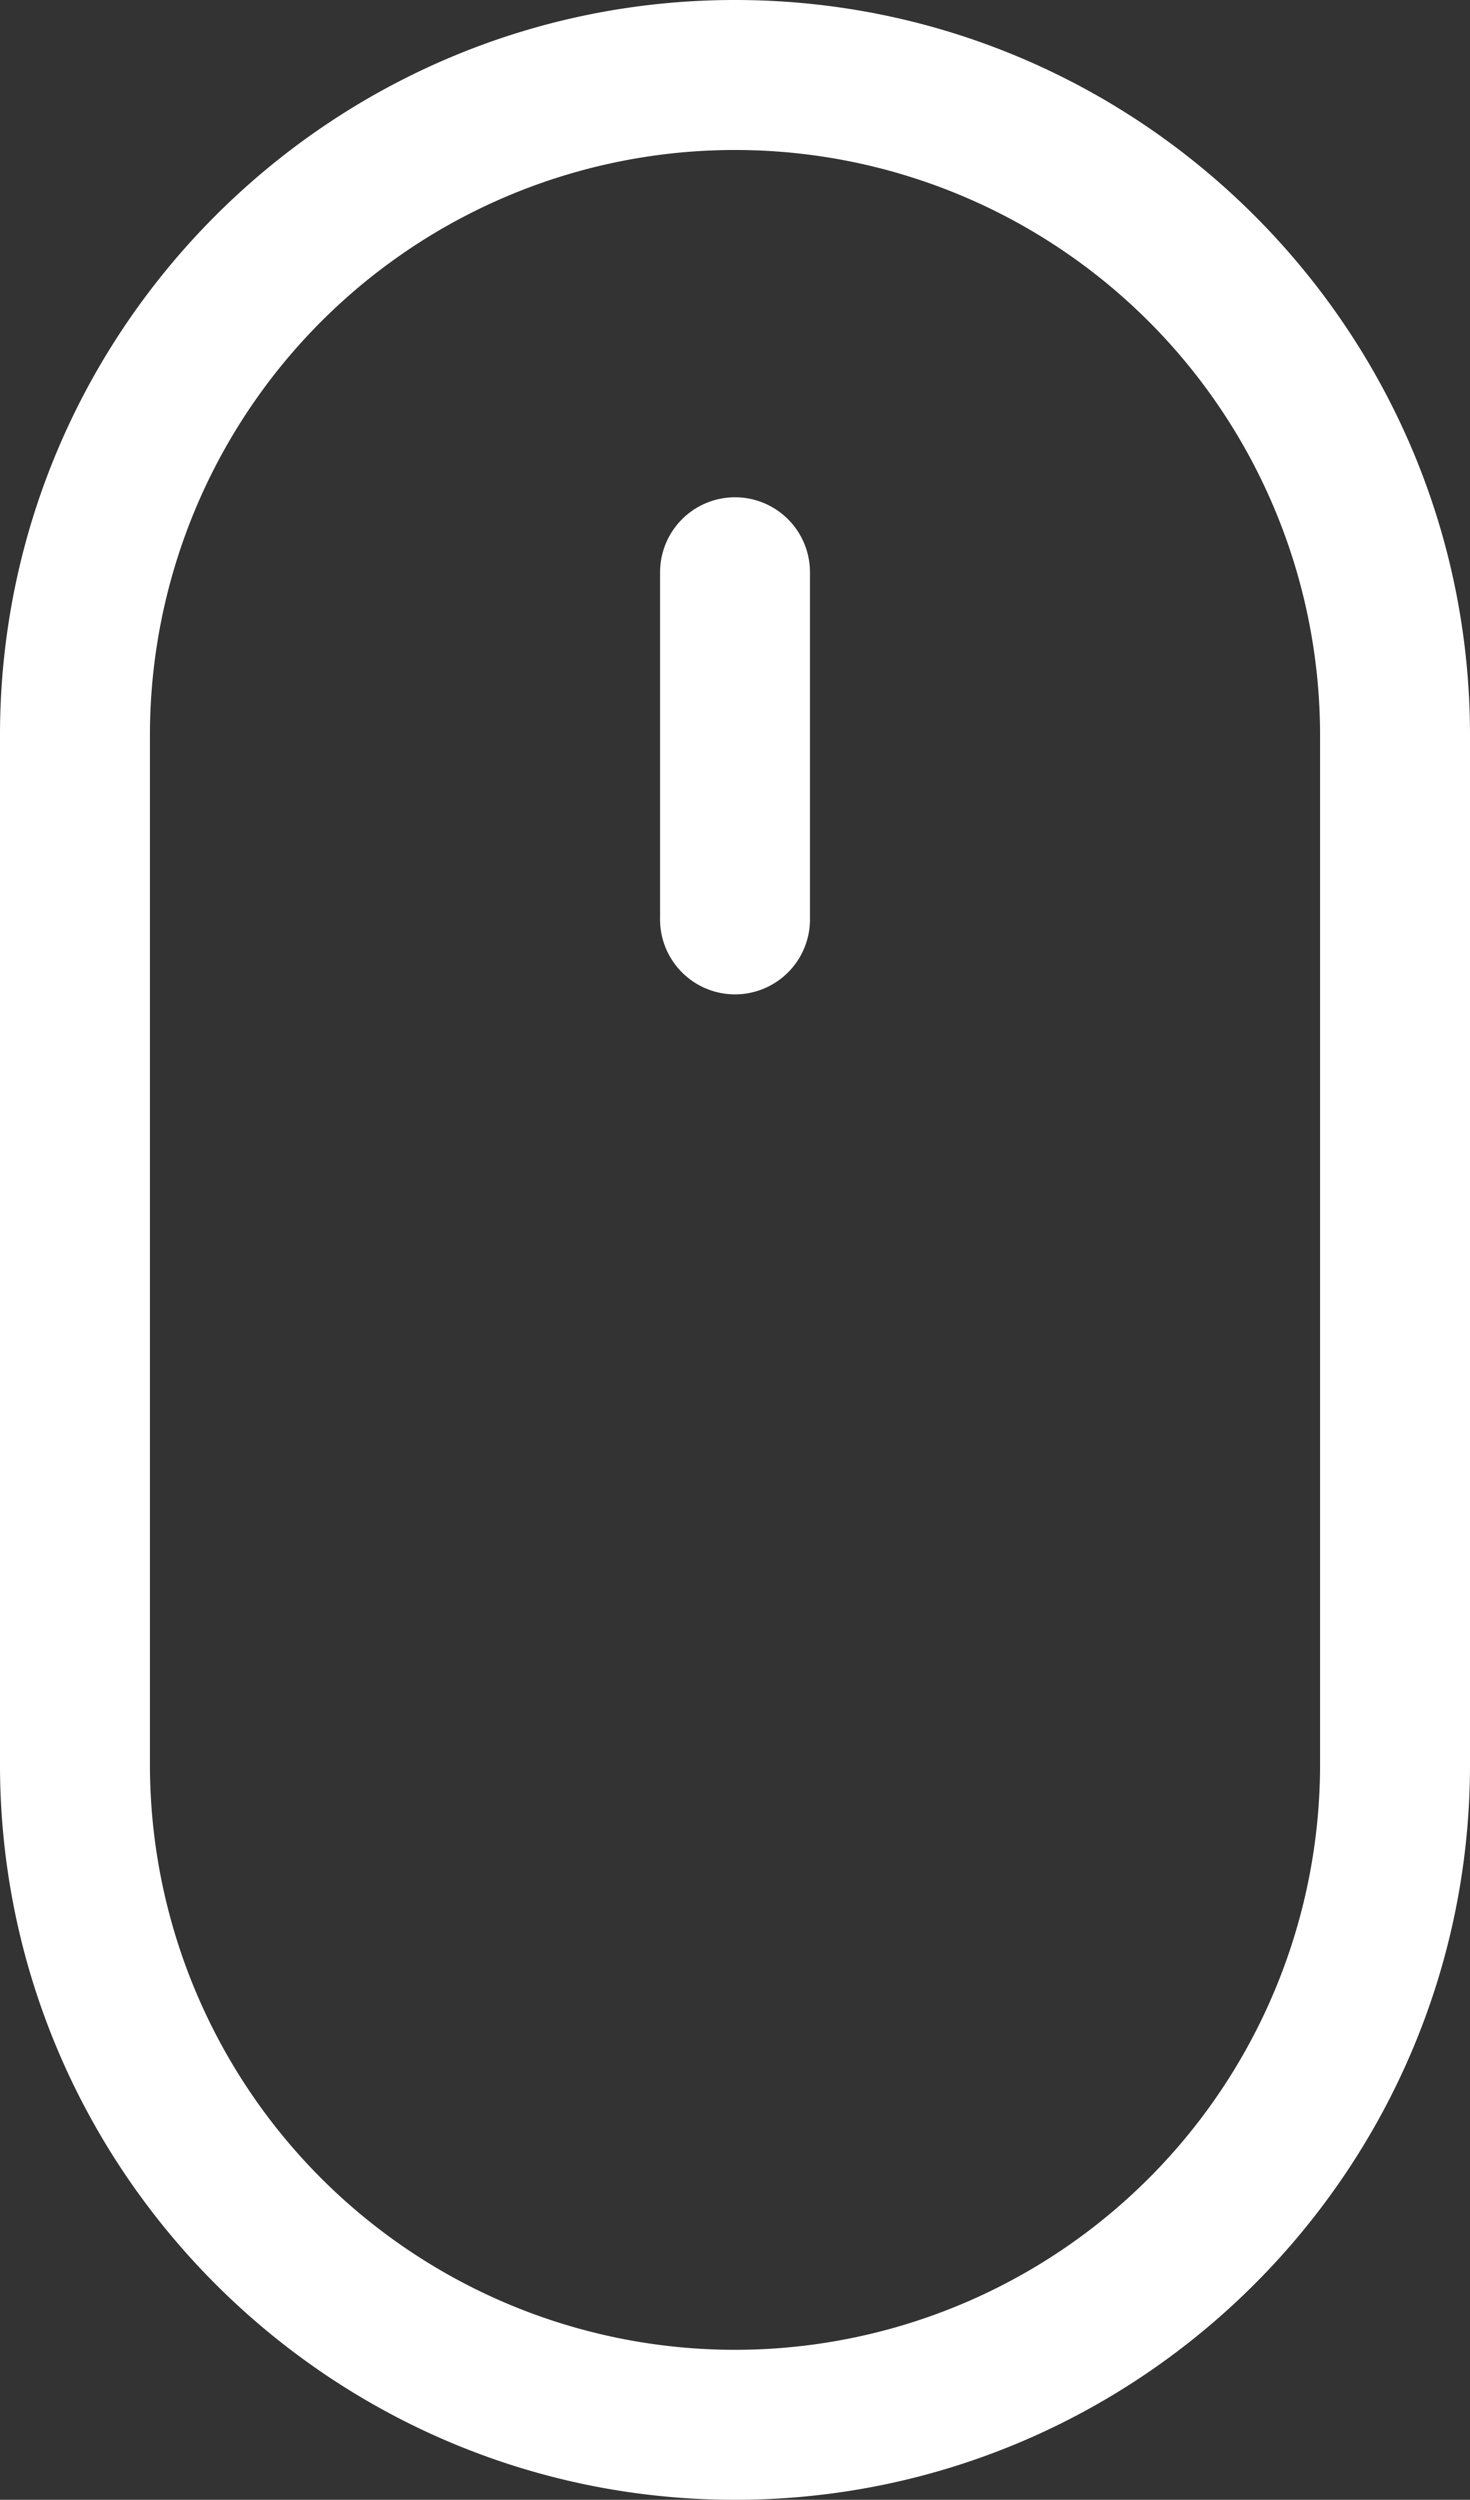
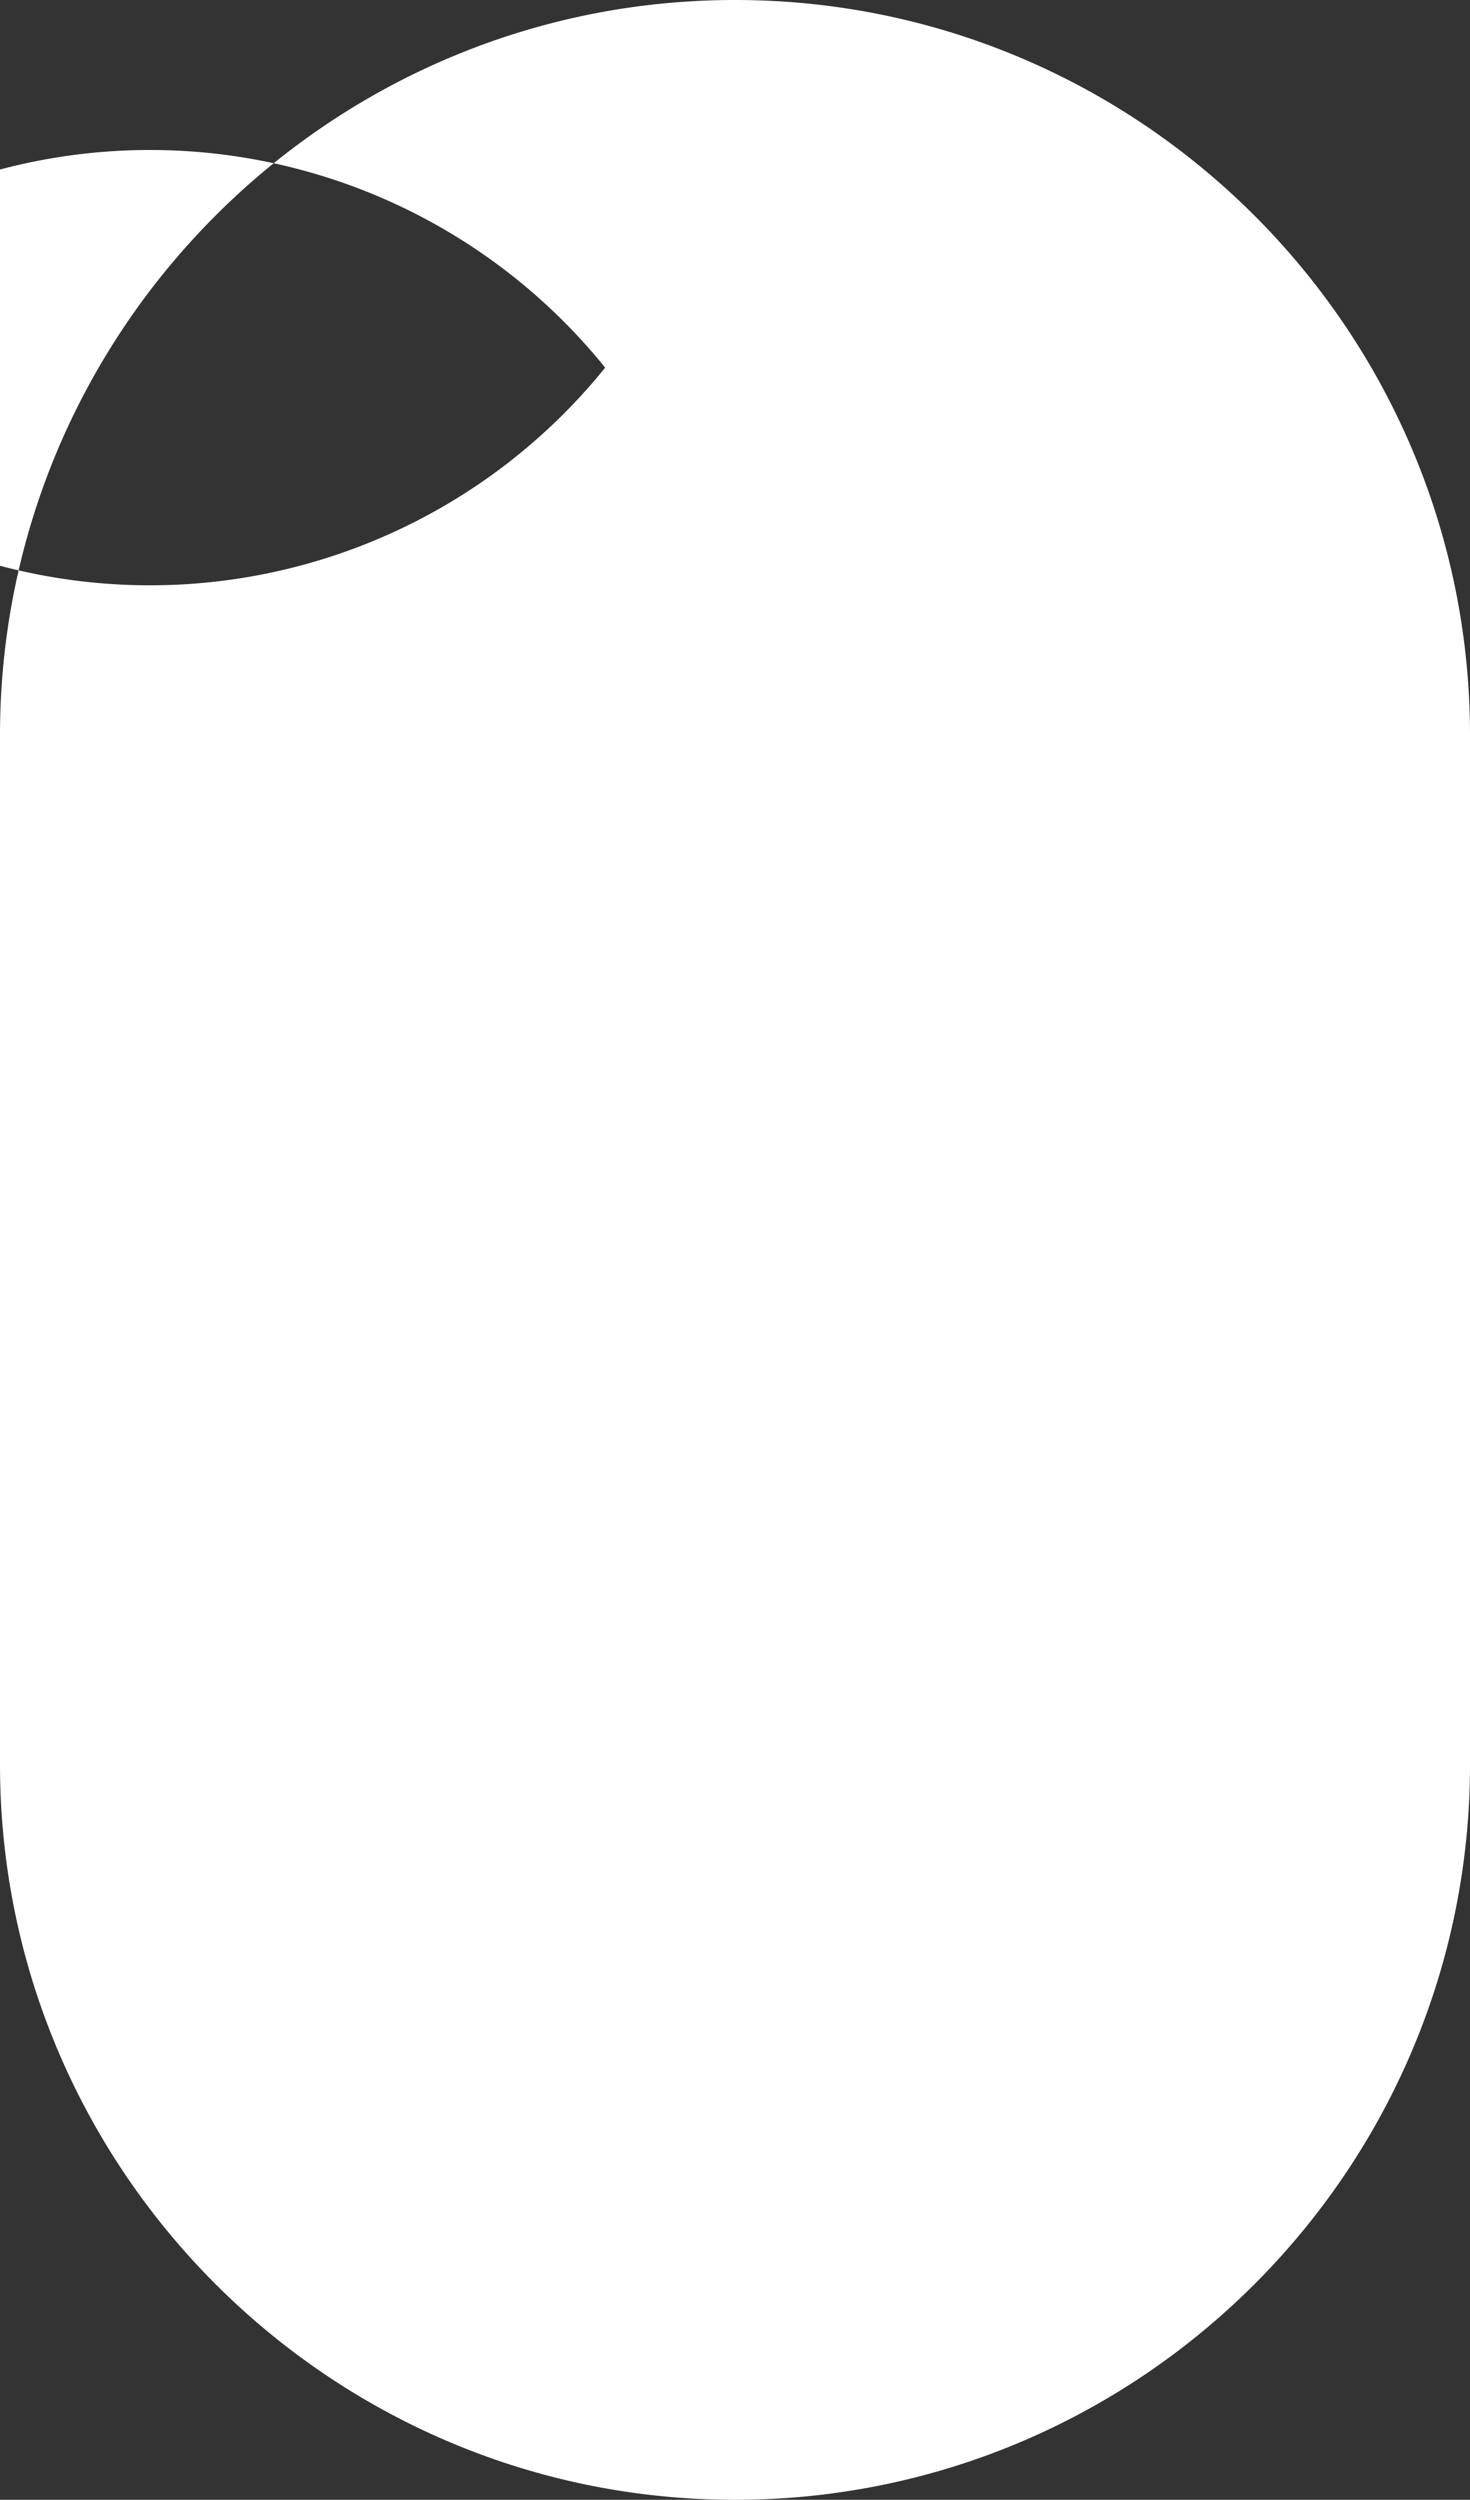
<svg xmlns="http://www.w3.org/2000/svg" id="Layer_1" data-name="Layer 1" viewBox="0 0 301.2 512">
  <rect x="0" y="0" width="301.2" height="512" fill="#333333" stroke="none" />
  <defs>
    <style>.cls-1{fill:#fff;}</style>
  </defs>
  <title>mouse2</title>
-   <path class="cls-1" d="M255.6,0C172.56,0,105,67.56,105,150.6V361.4c0,83,67.56,150.6,150.6,150.6s150.6-67.56,150.6-150.6V150.6C406.2,67.56,338.64,0,255.6,0ZM375.48,361.4a119.88,119.88,0,0,1-239.76,0V150.6a119.88,119.88,0,0,1,239.76,0Z" transform="translate(-105)" />
-   <path class="cls-1" d="M255.61,101.85a15.36,15.36,0,0,0-15.36,15.36v70.7a15.36,15.36,0,1,0,30.71,0v-70.7A15.36,15.36,0,0,0,255.61,101.85Z" transform="translate(-105)" />
+   <path class="cls-1" d="M255.6,0C172.56,0,105,67.56,105,150.6V361.4c0,83,67.56,150.6,150.6,150.6s150.6-67.56,150.6-150.6V150.6C406.2,67.56,338.64,0,255.6,0Za119.88,119.88,0,0,1-239.76,0V150.6a119.88,119.88,0,0,1,239.76,0Z" transform="translate(-105)" />
</svg>